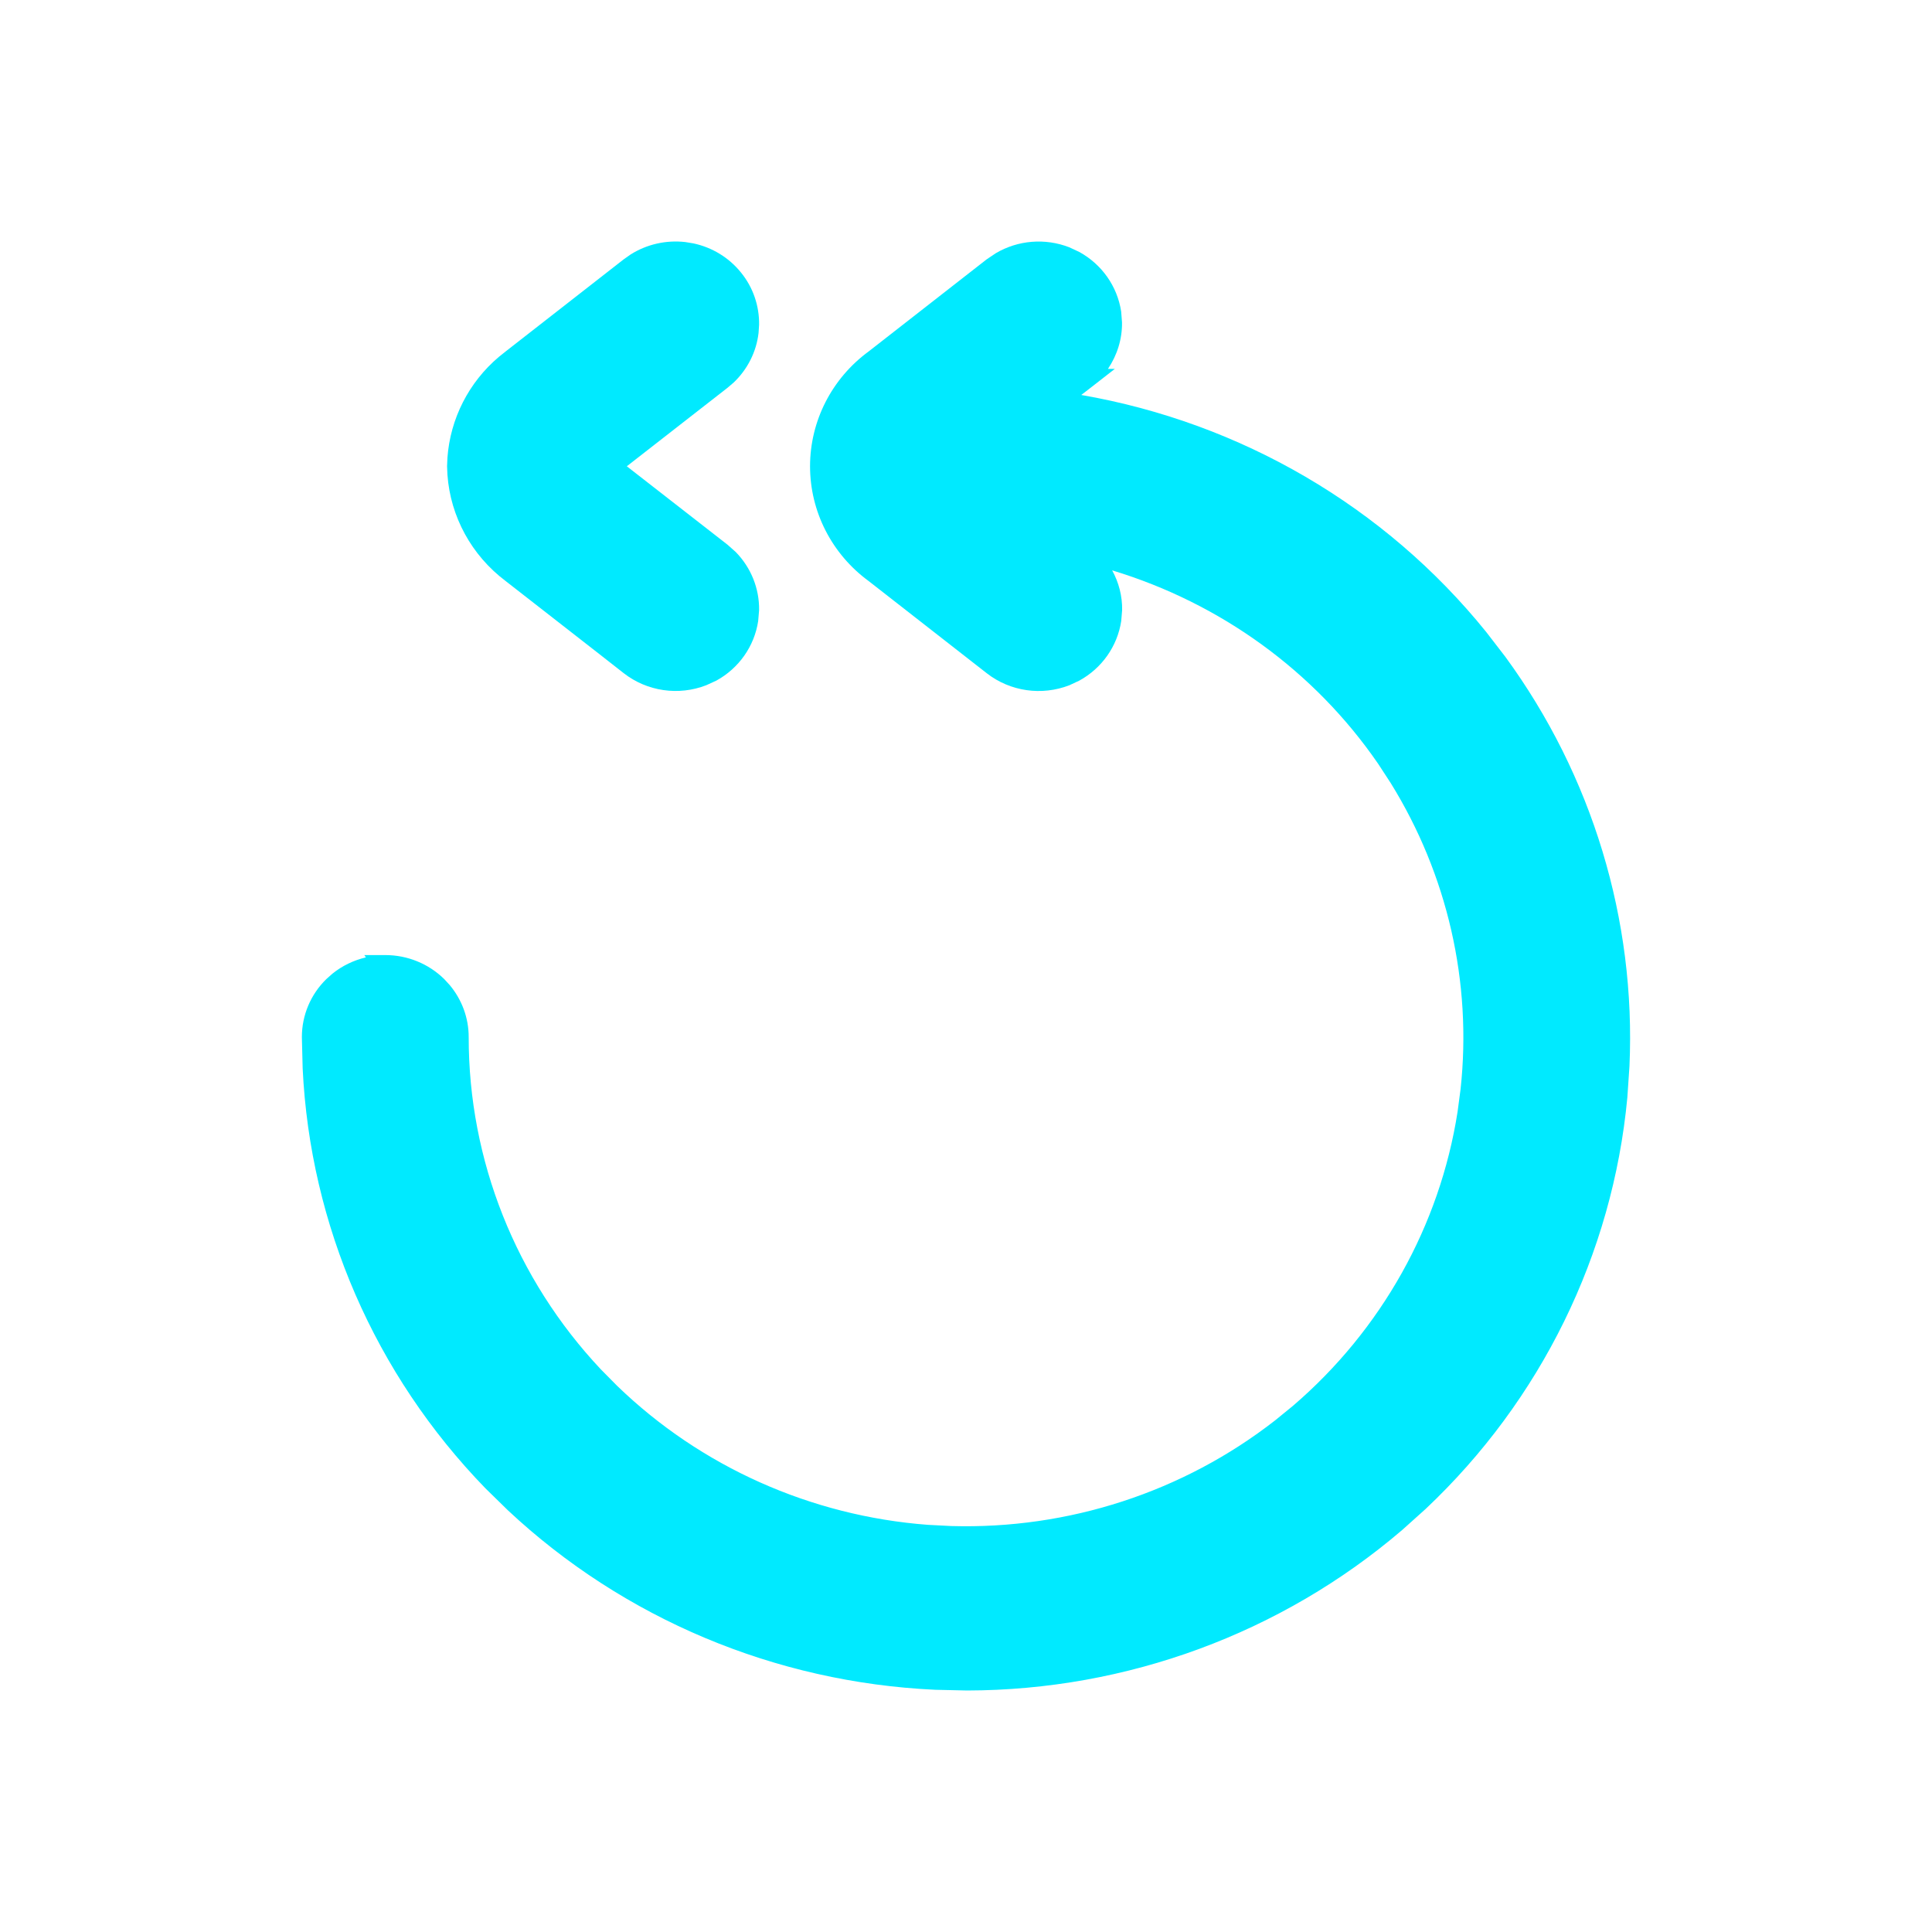
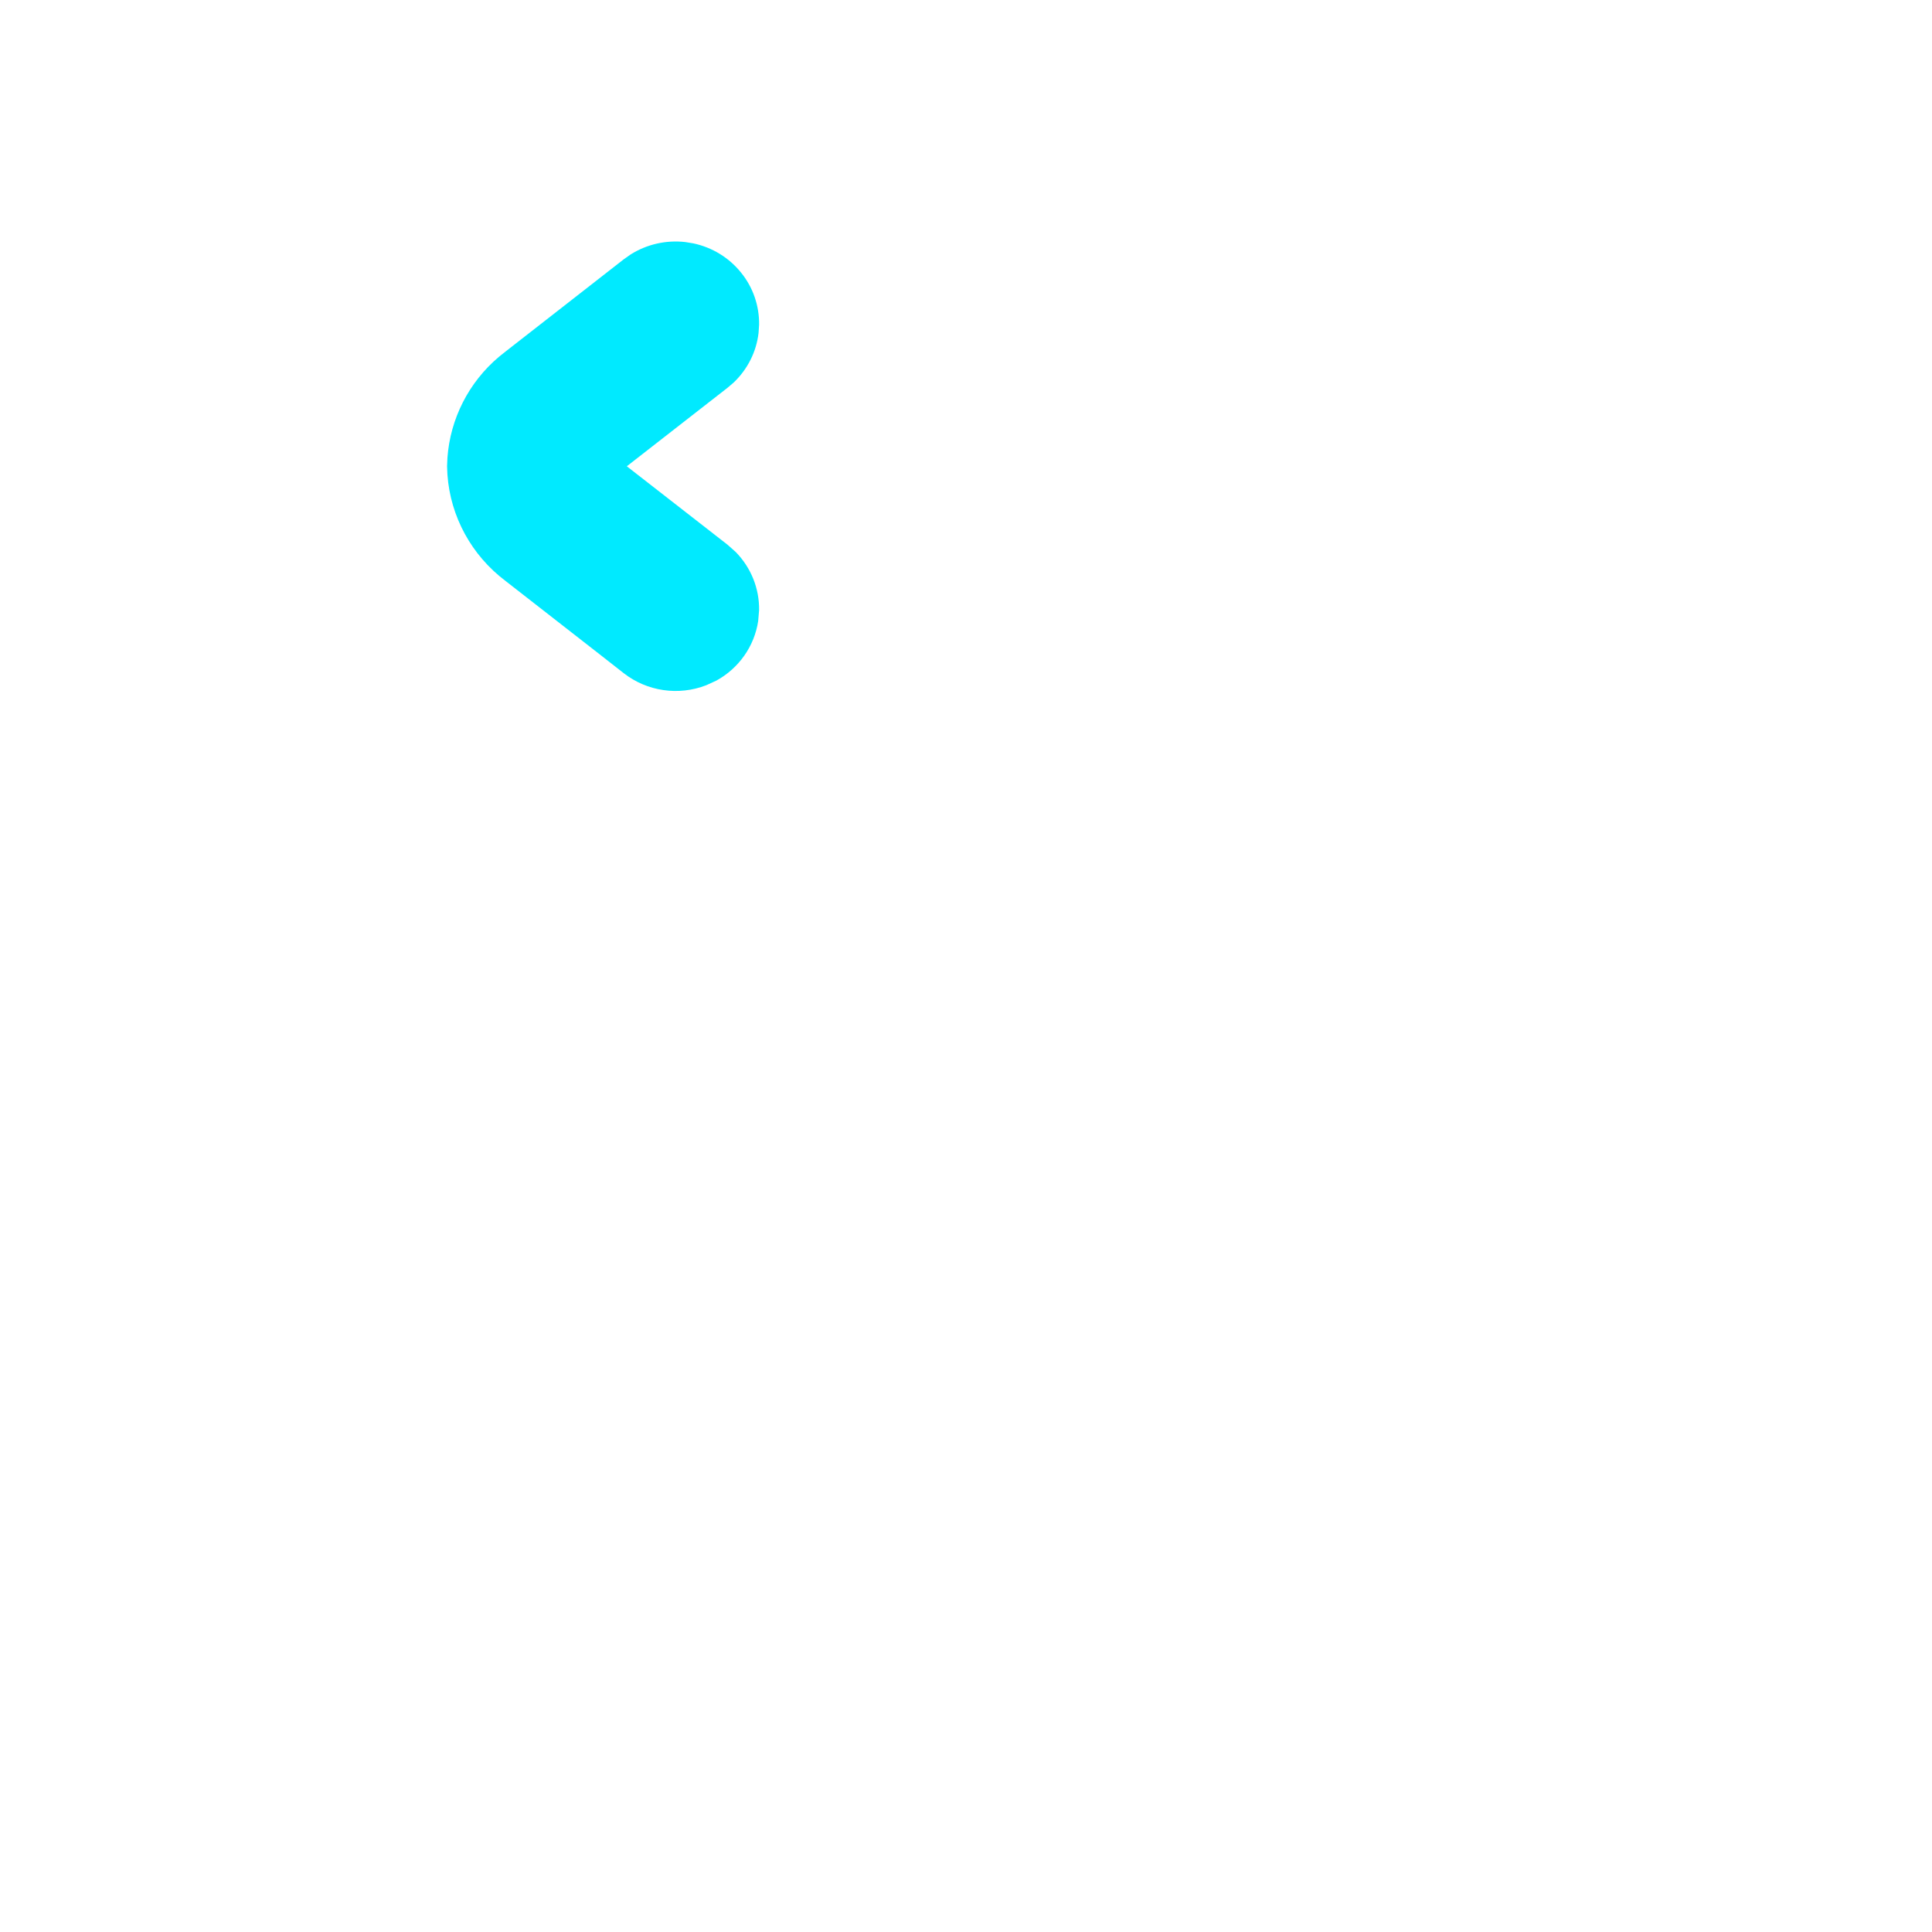
<svg xmlns="http://www.w3.org/2000/svg" width="32" height="32" viewBox="0 0 32 32" fill="none">
-   <path d="M6.381 15.995C6.063 15.995 5.757 16.12 5.531 16.341C5.306 16.563 5.179 16.863 5.179 17.177C5.176 19.914 6.247 22.547 8.169 24.528C10.091 26.509 12.716 27.685 15.498 27.812C18.28 27.939 21.005 27.007 23.105 25.21C25.206 23.412 26.52 20.888 26.776 18.162C27.031 15.437 26.207 12.719 24.475 10.575C22.744 8.431 20.238 7.026 17.479 6.652L17.951 6.286C18.287 6.023 18.456 5.604 18.393 5.186C18.33 4.768 18.045 4.415 17.645 4.26C17.245 4.104 16.791 4.17 16.455 4.433L14.496 5.961C13.93 6.376 13.596 7.029 13.596 7.723C13.596 8.417 13.93 9.07 14.496 9.485L16.456 11.013C16.793 11.275 17.246 11.342 17.646 11.186C18.046 11.031 18.331 10.678 18.394 10.26C18.457 9.842 18.288 9.423 17.952 9.16L17.909 9.127C19.975 9.6 21.783 10.822 22.972 12.549C24.16 14.277 24.641 16.381 24.319 18.442C23.996 20.503 22.893 22.368 21.231 23.664C19.569 24.96 17.47 25.591 15.354 25.431C13.239 25.271 11.263 24.332 9.822 22.801C8.382 21.271 7.582 19.262 7.584 17.177C7.584 16.863 7.457 16.563 7.231 16.341C7.006 16.119 6.7 15.995 6.381 15.995Z" fill="#00EAFF" />
-   <path d="M13.417 7.723C13.417 6.974 13.777 6.268 14.389 5.82L16.343 4.295L16.495 4.193C16.86 3.978 17.309 3.94 17.711 4.096L17.876 4.173C18.248 4.377 18.506 4.74 18.57 5.16L18.584 5.34C18.588 5.616 18.504 5.883 18.351 6.11H18.465L18.062 6.424L17.909 6.542C20.552 7 22.94 8.392 24.615 10.466L24.935 10.881C26.374 12.85 27.097 15.238 26.989 17.659L26.954 18.178C26.71 20.776 25.521 23.194 23.614 24.992L23.223 25.343C21.221 27.055 18.662 27.995 16.019 28L15.49 27.988C12.838 27.866 10.328 26.808 8.414 25.017L8.039 24.65C6.207 22.762 5.137 20.291 5.013 17.697L5 17.176C5 16.816 5.145 16.471 5.405 16.217L5.506 16.127C5.668 15.996 5.859 15.905 6.061 15.857L6.034 15.819H6.382C6.748 15.819 7.099 15.962 7.358 16.217L7.449 16.316C7.651 16.558 7.763 16.861 7.763 17.176C7.761 19.217 8.543 21.184 9.953 22.682L10.224 22.956C11.606 24.292 13.427 25.109 15.368 25.256L15.756 25.276C17.694 25.332 19.595 24.715 21.12 23.526L21.419 23.282C22.878 22.029 23.846 20.306 24.142 18.415L24.192 18.037C24.383 16.269 23.975 14.487 23.034 12.969L22.824 12.647C21.768 11.113 20.212 9.989 18.421 9.447C18.531 9.648 18.59 9.874 18.586 10.106L18.571 10.286C18.507 10.706 18.249 11.069 17.877 11.273L17.712 11.35C17.253 11.528 16.731 11.453 16.344 11.151L14.389 9.625C13.777 9.177 13.417 8.473 13.417 7.723ZM13.775 7.723C13.775 8.322 14.045 8.887 14.508 9.27L14.603 9.344L14.607 9.347L16.567 10.875L16.679 10.951C16.95 11.109 17.283 11.139 17.58 11.023L17.703 10.966C17.978 10.815 18.17 10.545 18.217 10.234L18.228 10.101C18.233 9.792 18.092 9.494 17.841 9.299L17.799 9.266L17.79 9.259L17.338 8.816L17.949 8.956C20.059 9.438 21.906 10.687 23.12 12.45L23.339 12.785C24.322 14.37 24.746 16.229 24.547 18.074L24.495 18.469C24.186 20.442 23.177 22.24 21.654 23.547L21.343 23.802C19.751 25.042 17.767 25.687 15.745 25.628L15.341 25.607C13.316 25.453 11.415 24.601 9.973 23.207L9.691 22.921C8.312 21.456 7.507 19.561 7.414 17.575L7.405 17.176C7.405 16.943 7.322 16.718 7.173 16.54L7.105 16.466C6.913 16.277 6.652 16.171 6.381 16.171C6.144 16.171 5.915 16.252 5.733 16.399L5.658 16.466C5.466 16.654 5.358 16.91 5.358 17.176C5.355 19.868 6.409 22.459 8.299 24.407L8.661 24.762C10.512 26.495 12.941 27.52 15.507 27.637L16.018 27.648C18.575 27.644 21.052 26.734 22.988 25.077L23.366 24.738C25.211 22.998 26.362 20.659 26.598 18.146L26.632 17.643C26.736 15.301 26.036 12.991 24.644 11.087L24.335 10.685C22.632 8.576 20.168 7.194 17.455 6.826L17.039 6.77L17.839 6.148L17.94 6.058C18.127 5.867 18.23 5.61 18.226 5.345L18.216 5.212C18.169 4.901 17.977 4.631 17.702 4.48L17.579 4.423C17.282 4.307 16.949 4.336 16.678 4.495L16.566 4.571L14.607 6.099L14.603 6.102C14.082 6.484 13.775 7.085 13.775 7.723Z" fill="#00EAFF" />
-   <path d="M12.134 4.624C11.935 4.378 11.646 4.22 11.329 4.184C11.011 4.148 10.693 4.237 10.443 4.433L8.483 5.962C7.925 6.382 7.593 7.031 7.584 7.723C7.594 8.414 7.925 9.064 8.483 9.484L10.443 11.013C10.78 11.275 11.233 11.341 11.633 11.186C12.033 11.031 12.318 10.677 12.381 10.259C12.444 9.841 12.276 9.422 11.939 9.16L10.095 7.723L11.939 6.286C12.189 6.091 12.35 5.806 12.387 5.495C12.423 5.183 12.332 4.87 12.134 4.624Z" fill="#00EAFF" />
+   <path d="M12.134 4.624C11.935 4.378 11.646 4.22 11.329 4.184C11.011 4.148 10.693 4.237 10.443 4.433C7.925 6.382 7.593 7.031 7.584 7.723C7.594 8.414 7.925 9.064 8.483 9.484L10.443 11.013C10.78 11.275 11.233 11.341 11.633 11.186C12.033 11.031 12.318 10.677 12.381 10.259C12.444 9.841 12.276 9.422 11.939 9.16L10.095 7.723L11.939 6.286C12.189 6.091 12.35 5.806 12.387 5.495C12.423 5.183 12.332 4.87 12.134 4.624Z" fill="#00EAFF" />
  <path d="M11.349 4.009L11.484 4.031C11.795 4.097 12.075 4.267 12.274 4.515C12.474 4.761 12.578 5.068 12.573 5.38L12.564 5.515C12.528 5.828 12.381 6.117 12.153 6.335L12.05 6.423L10.382 7.723L12.05 9.022L12.186 9.143C12.439 9.401 12.578 9.747 12.573 10.105L12.558 10.285C12.495 10.705 12.237 11.069 11.865 11.273L11.699 11.349C11.24 11.528 10.718 11.452 10.331 11.15L9.93 10.836L8.374 9.623C7.81 9.198 7.461 8.557 7.411 7.864L7.405 7.725V7.72L7.411 7.581C7.458 6.935 7.764 6.332 8.264 5.91L8.374 5.822L10.331 4.295L10.443 4.216C10.71 4.047 11.03 3.973 11.349 4.009ZM11.309 4.358C11.072 4.331 10.835 4.386 10.637 4.512L10.554 4.57L8.594 6.1L8.593 6.101C8.077 6.489 7.771 7.088 7.763 7.725C7.773 8.321 8.042 8.883 8.499 9.27L8.593 9.345L8.594 9.346L10.554 10.875L10.666 10.951C10.937 11.109 11.27 11.138 11.567 11.022L11.691 10.965C11.966 10.814 12.157 10.545 12.204 10.234L12.215 10.1C12.219 9.835 12.115 9.579 11.928 9.388L11.828 9.298L9.806 7.723L11.828 6.148L11.904 6.082C12.073 5.921 12.182 5.706 12.209 5.474L12.215 5.375C12.219 5.176 12.162 4.981 12.052 4.815L11.993 4.734C11.846 4.55 11.638 4.424 11.408 4.375L11.309 4.358Z" fill="#00EAFF" />
</svg>